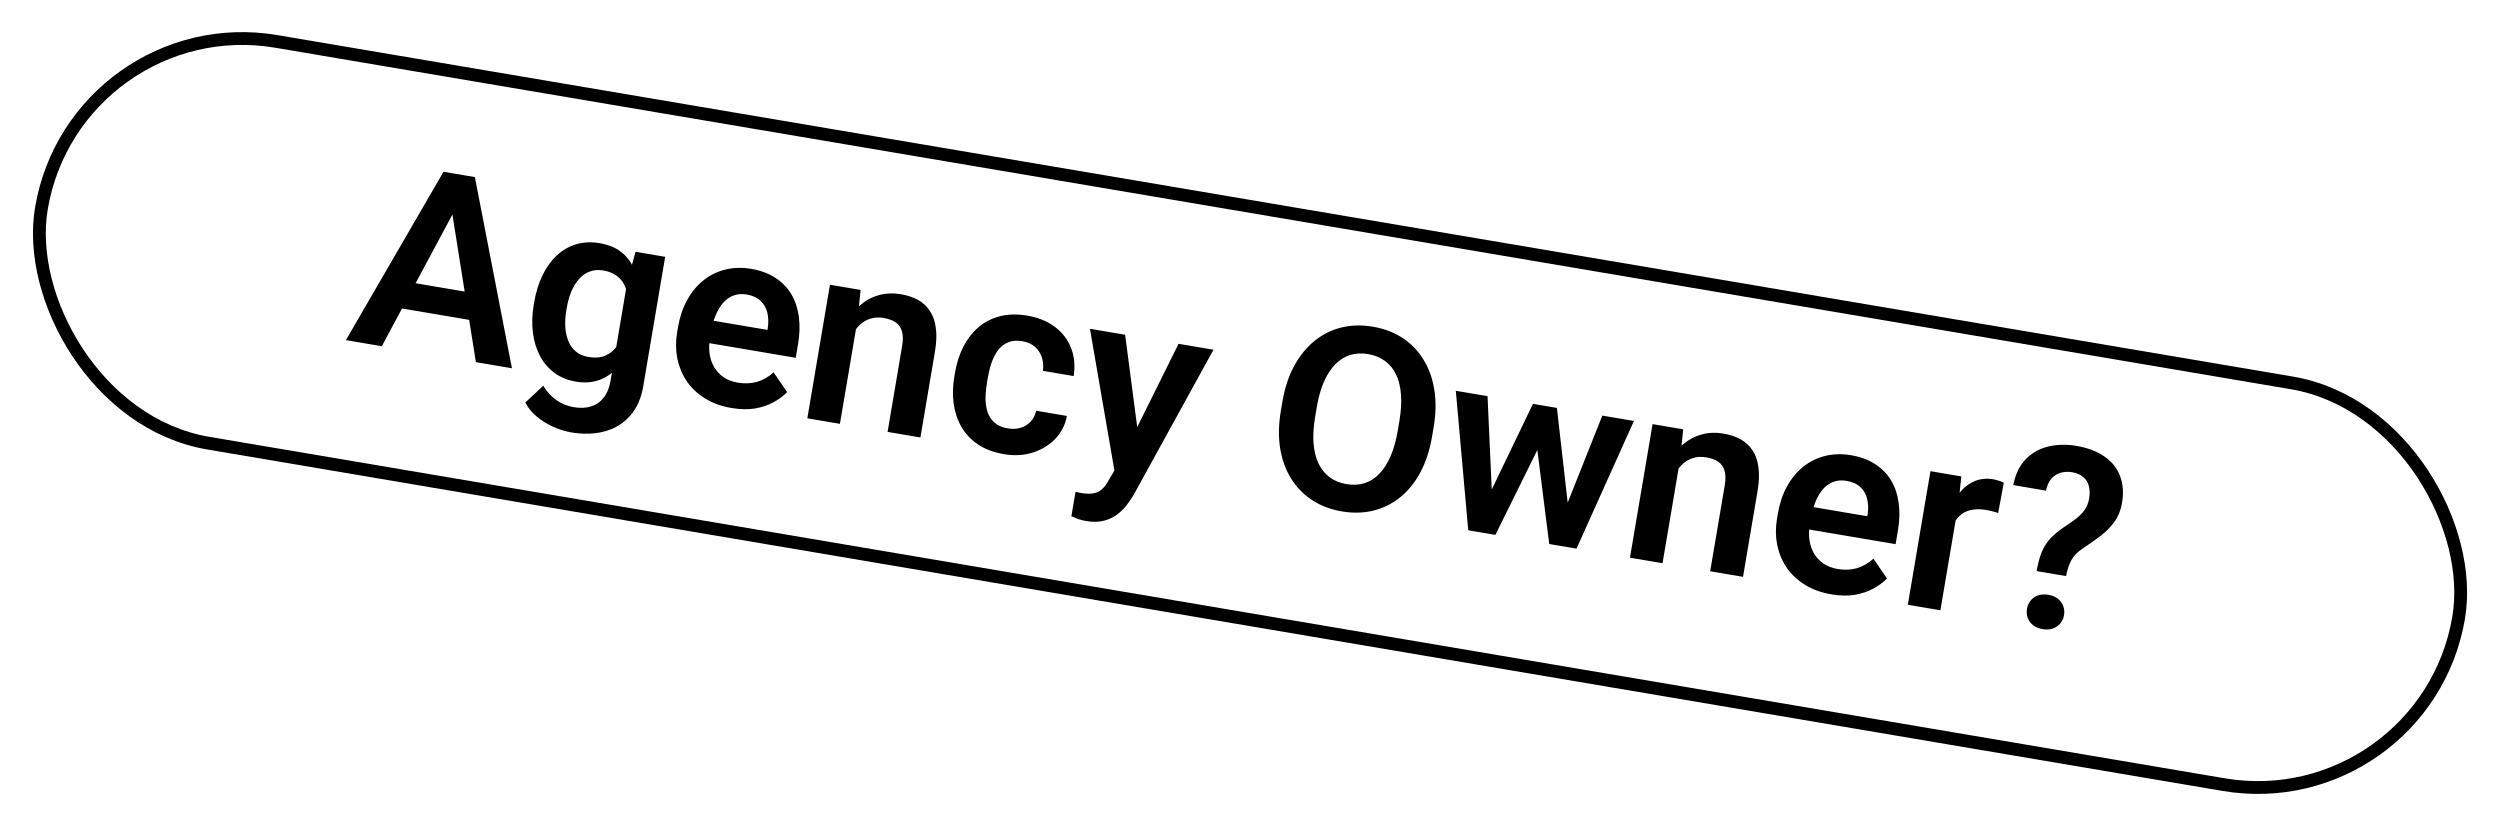
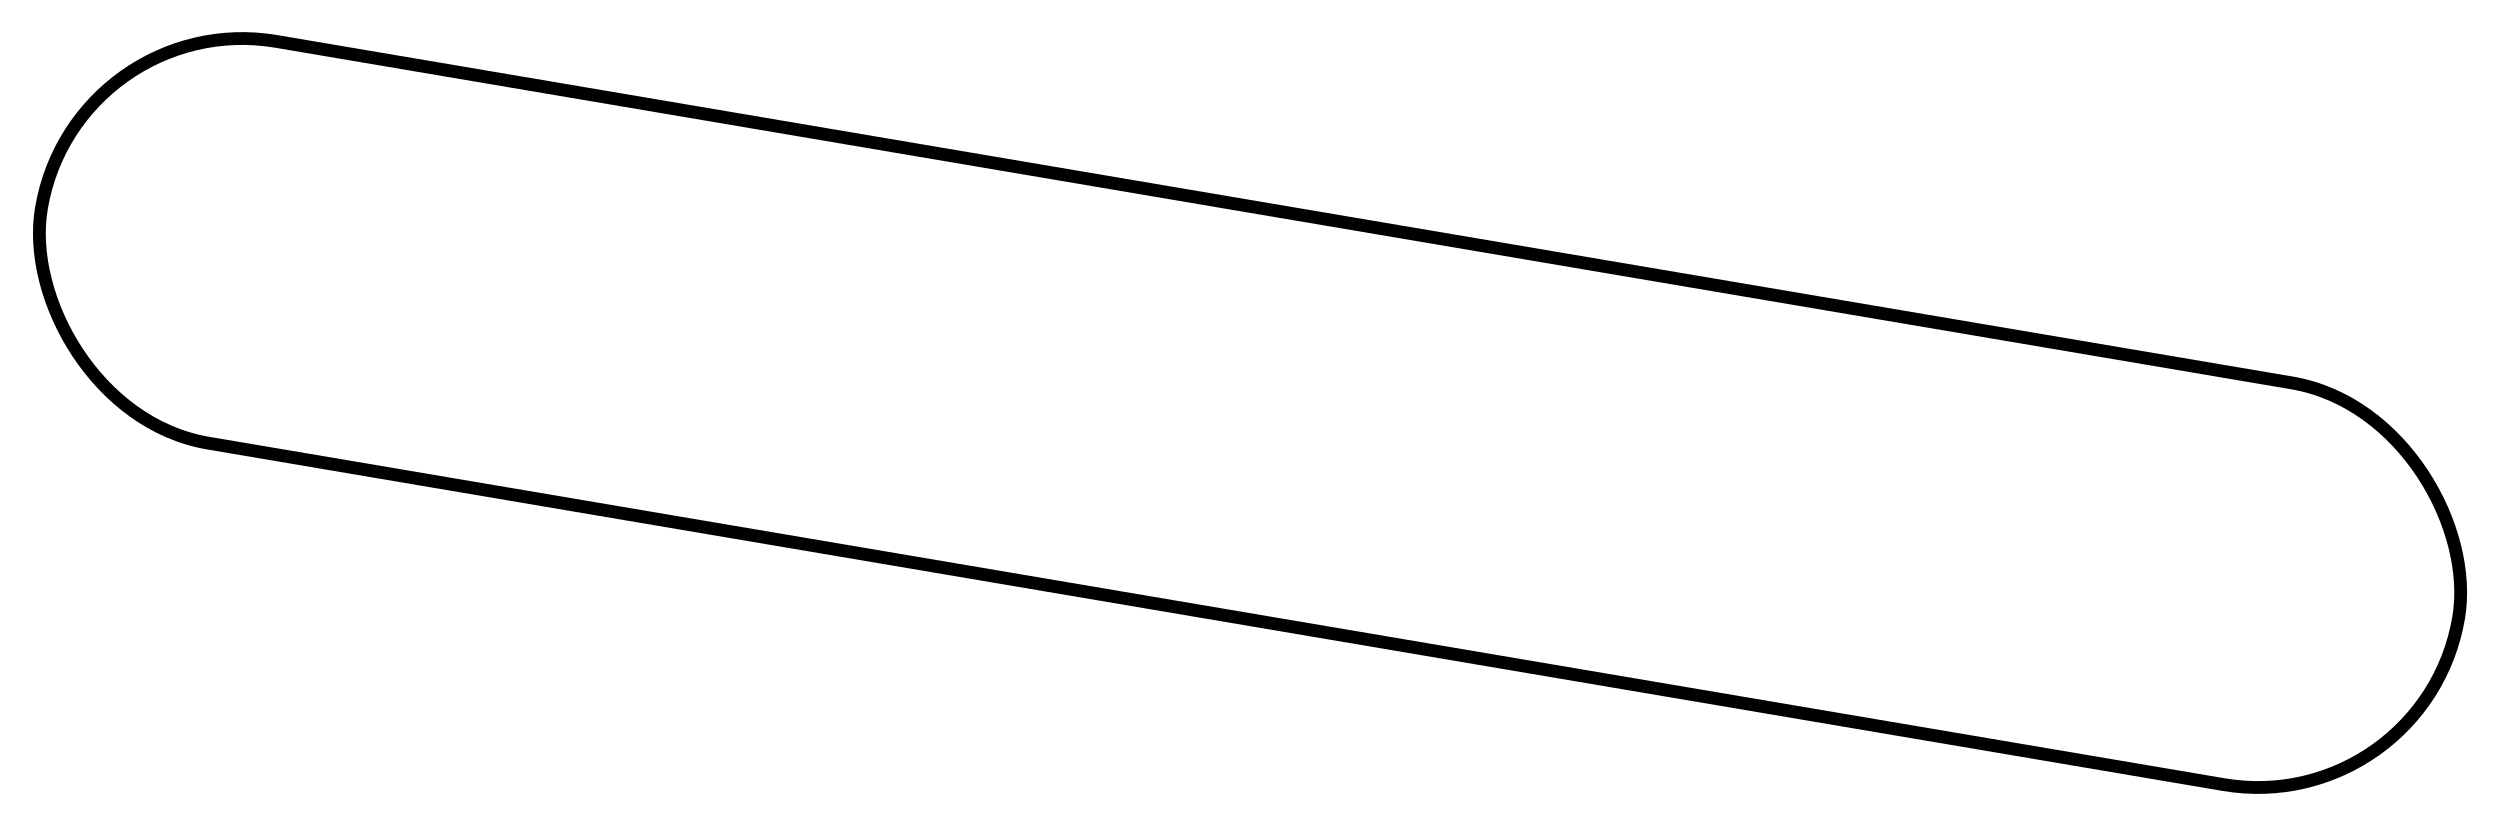
<svg xmlns="http://www.w3.org/2000/svg" width="195" height="65" viewBox="0 0 195 65" fill="none">
  <rect x="5.886" y="0.576" width="191.229" height="31.782" rx="15.891" transform="rotate(9.616 5.886 0.576)" stroke="black" />
-   <path d="M35.794 15.79L29.783 27.005L26.981 26.53L34.594 13.398L36.385 13.702L35.794 15.79ZM37.12 28.248L35.12 15.676L35.239 13.508L37.04 13.813L39.931 28.724L37.12 28.248ZM37.82 23.008L37.466 25.097L29.946 23.823L30.3 21.734L37.82 23.008ZM49.573 19.64L51.883 20.032L50.172 30.132C50.012 31.076 49.672 31.84 49.15 32.425C48.633 33.018 47.98 33.422 47.191 33.639C46.401 33.861 45.521 33.89 44.551 33.726C44.134 33.656 43.691 33.521 43.223 33.323C42.761 33.126 42.327 32.864 41.92 32.538C41.519 32.219 41.203 31.838 40.974 31.397L42.375 30.089C42.653 30.552 42.993 30.923 43.394 31.203C43.795 31.488 44.249 31.674 44.756 31.76C45.269 31.847 45.722 31.825 46.114 31.693C46.512 31.569 46.838 31.34 47.092 31.007C47.352 30.681 47.527 30.255 47.616 29.729L48.929 21.978L49.573 19.64ZM41.63 23.782L41.665 23.58C41.8 22.784 42.018 22.078 42.321 21.462C42.624 20.84 42.995 20.326 43.434 19.918C43.88 19.511 44.381 19.223 44.938 19.053C45.501 18.885 46.107 18.855 46.755 18.965C47.442 19.081 47.999 19.305 48.425 19.634C48.857 19.965 49.189 20.388 49.418 20.902C49.655 21.417 49.806 22.008 49.871 22.672C49.944 23.332 49.965 24.049 49.933 24.822L49.84 25.371C49.625 26.094 49.366 26.747 49.062 27.329C48.765 27.913 48.417 28.409 48.018 28.816C47.62 29.218 47.162 29.503 46.645 29.673C46.127 29.843 45.548 29.874 44.906 29.765C44.264 29.656 43.708 29.427 43.239 29.076C42.77 28.726 42.393 28.283 42.108 27.746C41.829 27.21 41.648 26.605 41.564 25.93C41.48 25.256 41.502 24.54 41.63 23.782ZM44.207 24.011L44.172 24.213C44.096 24.662 44.07 25.09 44.093 25.497C44.117 25.904 44.196 26.274 44.331 26.607C44.468 26.934 44.663 27.205 44.917 27.419C45.171 27.634 45.494 27.775 45.885 27.841C46.412 27.93 46.86 27.894 47.231 27.732C47.609 27.565 47.918 27.304 48.156 26.948C48.402 26.587 48.592 26.167 48.726 25.688L48.983 24.176C49.016 23.785 49.005 23.417 48.952 23.071C48.904 22.727 48.808 22.42 48.662 22.151C48.516 21.882 48.31 21.655 48.044 21.471C47.778 21.288 47.446 21.162 47.048 21.095C46.663 21.029 46.311 21.059 45.993 21.183C45.676 21.301 45.399 21.495 45.162 21.765C44.924 22.036 44.724 22.362 44.56 22.743C44.403 23.126 44.285 23.549 44.207 24.011ZM57.057 31.824C56.267 31.69 55.58 31.441 54.994 31.078C54.408 30.715 53.933 30.268 53.567 29.737C53.209 29.201 52.963 28.608 52.829 27.957C52.702 27.302 52.699 26.621 52.818 25.915L52.883 25.53C53.019 24.728 53.258 24.019 53.6 23.403C53.943 22.781 54.367 22.269 54.871 21.866C55.375 21.462 55.944 21.182 56.578 21.026C57.212 20.869 57.886 20.851 58.598 20.972C59.336 21.097 59.967 21.332 60.489 21.678C61.013 22.018 61.426 22.445 61.728 22.958C62.031 23.471 62.225 24.059 62.311 24.721C62.398 25.376 62.378 26.082 62.249 26.84L62.068 27.909L53.903 26.525L54.2 24.773L59.862 25.732L59.894 25.539C59.95 25.133 59.936 24.751 59.851 24.393C59.767 24.029 59.595 23.722 59.333 23.473C59.073 23.218 58.708 23.05 58.24 22.971C57.861 22.907 57.516 22.934 57.206 23.053C56.902 23.167 56.632 23.359 56.395 23.629C56.165 23.894 55.97 24.224 55.811 24.62C55.651 25.015 55.529 25.463 55.444 25.964L55.379 26.349C55.305 26.786 55.295 27.2 55.347 27.592C55.406 27.985 55.528 28.339 55.712 28.654C55.904 28.964 56.15 29.224 56.452 29.433C56.76 29.637 57.126 29.775 57.55 29.847C58.083 29.937 58.582 29.916 59.047 29.784C59.519 29.646 59.95 29.399 60.341 29.042L61.396 30.588C61.124 30.872 60.776 31.13 60.354 31.362C59.938 31.595 59.454 31.761 58.903 31.859C58.352 31.951 57.737 31.939 57.057 31.824ZM66.903 24.865L65.514 33.059L62.972 32.628L64.737 22.21L67.125 22.614L66.903 24.865ZM66.056 27.405L65.305 27.278C65.44 26.522 65.659 25.852 65.962 25.27C66.266 24.687 66.635 24.205 67.069 23.823C67.51 23.442 68.001 23.175 68.542 23.023C69.083 22.87 69.661 22.846 70.278 22.95C70.778 23.035 71.219 23.183 71.599 23.392C71.98 23.602 72.288 23.885 72.525 24.242C72.768 24.601 72.924 25.043 72.993 25.57C73.07 26.091 73.047 26.715 72.924 27.44L71.792 34.122L69.231 33.688L70.366 26.987C70.447 26.512 70.44 26.124 70.345 25.824C70.257 25.526 70.091 25.296 69.848 25.136C69.611 24.977 69.303 24.865 68.924 24.801C68.532 24.735 68.175 24.757 67.853 24.867C67.538 24.972 67.258 25.146 67.012 25.388C66.772 25.632 66.571 25.924 66.407 26.267C66.244 26.609 66.127 26.988 66.056 27.405ZM78.617 33.416C78.977 33.477 79.309 33.461 79.616 33.368C79.922 33.274 80.18 33.113 80.391 32.885C80.608 32.657 80.751 32.375 80.822 32.037L83.219 32.443C83.087 33.147 82.781 33.745 82.301 34.239C81.821 34.732 81.233 35.088 80.535 35.306C79.846 35.52 79.106 35.559 78.316 35.426C77.514 35.29 76.837 35.036 76.286 34.666C75.734 34.295 75.301 33.835 74.984 33.286C74.674 32.738 74.474 32.13 74.382 31.461C74.297 30.793 74.316 30.096 74.439 29.371L74.492 29.062C74.614 28.337 74.826 27.673 75.126 27.07C75.433 26.468 75.823 25.96 76.296 25.545C76.775 25.131 77.337 24.84 77.979 24.671C78.622 24.503 79.341 24.486 80.137 24.621C80.978 24.763 81.688 25.052 82.268 25.487C82.855 25.923 83.277 26.47 83.535 27.128C83.8 27.787 83.87 28.522 83.746 29.333L81.349 28.927C81.399 28.552 81.372 28.204 81.268 27.883C81.164 27.562 80.986 27.287 80.734 27.06C80.482 26.832 80.154 26.684 79.749 26.615C79.319 26.543 78.945 26.572 78.626 26.702C78.313 26.834 78.049 27.044 77.835 27.331C77.629 27.613 77.461 27.941 77.332 28.316C77.21 28.684 77.114 29.078 77.043 29.495L76.991 29.803C76.919 30.227 76.879 30.636 76.872 31.031C76.871 31.427 76.921 31.792 77.023 32.126C77.132 32.455 77.313 32.733 77.565 32.961C77.823 33.19 78.174 33.341 78.617 33.416ZM87.566 35.606L91.928 26.817L94.653 27.278L88.442 38.567C88.302 38.808 88.129 39.066 87.924 39.341C87.725 39.618 87.478 39.87 87.182 40.097C86.885 40.331 86.532 40.502 86.124 40.611C85.722 40.722 85.255 40.732 84.722 40.641C84.491 40.602 84.289 40.551 84.114 40.489C83.94 40.426 83.758 40.352 83.568 40.267L83.891 38.361C83.954 38.378 84.027 38.394 84.11 38.408C84.199 38.43 84.276 38.446 84.34 38.457C84.712 38.52 85.028 38.527 85.287 38.479C85.545 38.437 85.764 38.332 85.945 38.164C86.13 38.004 86.3 37.782 86.454 37.498L87.566 35.606ZM87.759 26.11L88.818 34.184L88.777 36.94L86.97 36.961L85.015 25.645L87.759 26.11ZM111.823 33.327L111.701 34.05C111.521 35.109 111.219 36.038 110.793 36.837C110.368 37.63 109.845 38.278 109.225 38.781C108.605 39.283 107.909 39.631 107.137 39.823C106.365 40.016 105.539 40.038 104.66 39.889C103.793 39.742 103.024 39.45 102.352 39.013C101.686 38.576 101.14 38.018 100.714 37.339C100.287 36.659 100.001 35.874 99.855 34.984C99.709 34.088 99.727 33.11 99.906 32.051L100.028 31.329C100.209 30.263 100.515 29.335 100.946 28.543C101.377 27.751 101.903 27.104 102.523 26.601C103.144 26.092 103.841 25.741 104.613 25.549C105.392 25.357 106.214 25.335 107.081 25.482C107.96 25.631 108.733 25.923 109.398 26.36C110.064 26.796 110.606 27.357 111.025 28.042C111.451 28.721 111.734 29.506 111.874 30.394C112.021 31.284 112.004 32.262 111.823 33.327ZM109.024 33.596L109.15 32.855C109.279 32.091 109.322 31.408 109.279 30.806C109.237 30.198 109.111 29.672 108.903 29.227C108.694 28.782 108.404 28.426 108.034 28.159C107.664 27.885 107.226 27.705 106.719 27.619C106.205 27.532 105.732 27.558 105.299 27.695C104.874 27.828 104.49 28.07 104.146 28.421C103.803 28.773 103.508 29.228 103.261 29.787C103.022 30.341 102.838 30.999 102.708 31.763L102.583 32.505C102.454 33.262 102.411 33.945 102.454 34.553C102.502 35.162 102.63 35.692 102.838 36.143C103.053 36.589 103.342 36.948 103.705 37.221C104.068 37.494 104.507 37.674 105.02 37.761C105.534 37.848 106.007 37.823 106.44 37.685C106.872 37.547 107.257 37.301 107.594 36.949C107.939 36.592 108.231 36.133 108.471 35.572C108.711 35.012 108.896 34.353 109.024 33.596ZM115.948 39.028L119.571 31.5L121.189 31.774L120.244 34.427L116.641 41.721L115.245 41.484L115.948 39.028ZM116.028 30.9L116.398 39.124L116.131 41.634L114.523 41.362L113.553 30.481L116.028 30.9ZM121.982 39.952L124.982 32.417L127.447 32.835L122.967 42.793L121.359 42.52L121.982 39.952ZM121.439 31.817L122.374 40.038L122.235 42.669L120.839 42.432L119.82 34.355L119.812 31.541L121.439 31.817ZM131.066 35.736L129.678 43.93L127.136 43.499L128.901 33.081L131.289 33.486L131.066 35.736ZM130.22 38.277L129.469 38.149C129.603 37.393 129.822 36.724 130.126 36.141C130.429 35.559 130.798 35.076 131.233 34.694C131.674 34.313 132.165 34.047 132.705 33.894C133.246 33.741 133.825 33.717 134.441 33.822C134.942 33.906 135.382 34.054 135.763 34.263C136.143 34.473 136.452 34.757 136.689 35.114C136.932 35.472 137.088 35.914 137.157 36.441C137.234 36.962 137.211 37.586 137.088 38.311L135.956 44.993L133.394 44.559L134.53 37.858C134.61 37.383 134.603 36.995 134.509 36.696C134.421 36.397 134.255 36.167 134.011 36.007C133.774 35.848 133.466 35.736 133.088 35.672C132.696 35.606 132.339 35.628 132.017 35.738C131.702 35.843 131.421 36.017 131.176 36.26C130.936 36.503 130.735 36.796 130.571 37.138C130.408 37.48 130.29 37.859 130.22 38.277ZM142.846 46.359C142.056 46.225 141.369 45.977 140.783 45.613C140.198 45.25 139.722 44.803 139.356 44.272C138.998 43.736 138.752 43.143 138.618 42.493C138.491 41.837 138.488 41.157 138.607 40.45L138.672 40.065C138.808 39.263 139.047 38.554 139.389 37.938C139.732 37.316 140.156 36.804 140.66 36.401C141.164 35.997 141.733 35.717 142.367 35.561C143.002 35.404 143.675 35.386 144.387 35.507C145.125 35.632 145.756 35.867 146.278 36.213C146.802 36.553 147.215 36.98 147.517 37.493C147.82 38.007 148.014 38.594 148.1 39.256C148.187 39.911 148.167 40.617 148.038 41.375L147.857 42.444L139.692 41.06L139.989 39.308L145.651 40.267L145.683 40.075C145.739 39.668 145.725 39.286 145.64 38.928C145.556 38.564 145.384 38.258 145.122 38.008C144.862 37.753 144.497 37.586 144.029 37.506C143.65 37.442 143.305 37.469 142.995 37.589C142.691 37.702 142.421 37.894 142.184 38.164C141.954 38.429 141.76 38.759 141.6 39.155C141.441 39.55 141.318 39.999 141.234 40.499L141.168 40.885C141.094 41.321 141.084 41.735 141.136 42.127C141.195 42.52 141.317 42.874 141.501 43.189C141.693 43.499 141.939 43.759 142.241 43.968C142.549 44.172 142.916 44.31 143.339 44.382C143.872 44.472 144.371 44.451 144.836 44.319C145.308 44.181 145.739 43.934 146.13 43.577L147.185 45.123C146.913 45.407 146.565 45.665 146.143 45.897C145.727 46.13 145.243 46.296 144.692 46.394C144.142 46.486 143.526 46.474 142.846 46.359ZM152.756 39.312L151.351 47.602L148.81 47.171L150.575 36.753L152.982 37.161L152.756 39.312ZM156.296 37.653L155.856 40.015C155.719 39.966 155.562 39.919 155.384 39.876C155.213 39.834 155.051 39.8 154.896 39.773C154.505 39.707 154.152 39.703 153.838 39.763C153.526 39.815 153.253 39.924 153.02 40.09C152.794 40.256 152.605 40.475 152.454 40.746C152.303 41.011 152.191 41.322 152.117 41.68L151.58 41.519C151.692 40.858 151.863 40.257 152.093 39.715C152.324 39.172 152.603 38.711 152.932 38.331C153.261 37.951 153.637 37.678 154.061 37.512C154.493 37.341 154.963 37.298 155.47 37.384C155.611 37.408 155.759 37.447 155.916 37.5C156.079 37.547 156.206 37.598 156.296 37.653ZM161.154 44.934L158.852 44.544C158.958 43.961 159.091 43.469 159.251 43.067C159.418 42.666 159.639 42.317 159.914 42.02C160.19 41.717 160.544 41.42 160.976 41.13C161.318 40.904 161.625 40.689 161.898 40.484C162.177 40.274 162.408 40.046 162.588 39.799C162.77 39.546 162.89 39.246 162.949 38.899C163.015 38.508 163.006 38.169 162.922 37.885C162.845 37.601 162.696 37.371 162.475 37.194C162.261 37.013 161.975 36.892 161.615 36.831C161.32 36.781 161.03 36.795 160.747 36.872C160.463 36.949 160.219 37.103 160.015 37.332C159.812 37.556 159.67 37.868 159.588 38.27L157.037 37.838C157.199 37.001 157.516 36.335 157.99 35.84C158.464 35.34 159.045 35.006 159.734 34.838C160.424 34.665 161.167 34.645 161.963 34.78C162.842 34.929 163.568 35.204 164.141 35.605C164.721 36 165.127 36.505 165.36 37.119C165.599 37.734 165.652 38.436 165.518 39.226C165.422 39.791 165.227 40.279 164.933 40.691C164.64 41.097 164.281 41.462 163.856 41.787C163.431 42.111 162.977 42.433 162.494 42.754C162.072 43.02 161.766 43.328 161.574 43.678C161.383 44.029 161.243 44.447 161.154 44.934ZM158.104 47.498C158.17 47.113 158.352 46.814 158.653 46.6C158.959 46.388 159.334 46.32 159.777 46.395C160.22 46.47 160.548 46.657 160.761 46.958C160.981 47.259 161.058 47.602 160.993 47.987C160.93 48.36 160.745 48.652 160.438 48.864C160.138 49.077 159.766 49.146 159.323 49.071C158.881 48.996 158.549 48.808 158.33 48.507C158.116 48.206 158.041 47.87 158.104 47.498Z" fill="black" />
</svg>